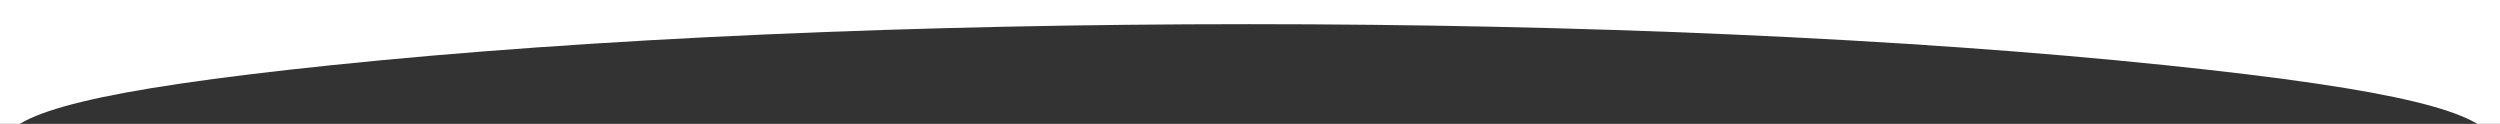
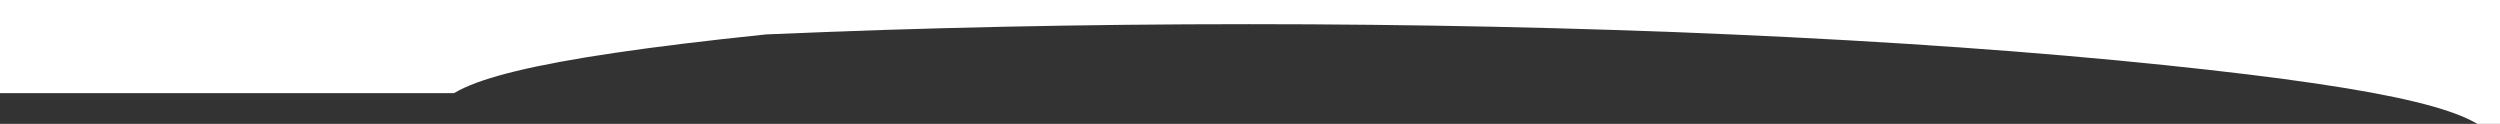
<svg xmlns="http://www.w3.org/2000/svg" width="1655" height="82.001" viewBox="0 0 1655 82.001">
  <rect x="0" y="0" width="1655" height="82.001" fill="#333333" stroke="none" />
-   <path id="前面オブジェクトで型抜き_3" data-name="前面オブジェクトで型抜き 3" d="M1779,82h-15.007c-1.1-.655-2.29-1.312-3.54-1.954-8.71-4.474-20.931-8.591-37.361-12.585-17.2-4.181-38.655-8.148-65.6-12.126-27.645-4.081-60.348-8.068-99.978-12.19-85.3-8.871-182.051-15.721-287.563-20.359-51.041-2.243-104.108-3.955-157.727-5.089-53.2-1.126-107.606-1.7-161.71-1.7s-108.512.571-161.711,1.7c-53.62,1.134-106.687,2.846-157.727,5.089C525.568,27.424,428.818,34.274,343.518,43.145c-39.633,4.122-72.336,8.11-99.978,12.19-26.953,3.98-48.409,7.946-65.6,12.126-16.429,3.994-28.651,8.11-37.362,12.585-1.248.641-2.439,1.3-3.54,1.954H124V0H1779V82Z" transform="translate(-124)" fill="#fff" />
+   <path id="前面オブジェクトで型抜き_3" data-name="前面オブジェクトで型抜き 3" d="M1779,82h-15.007c-1.1-.655-2.29-1.312-3.54-1.954-8.71-4.474-20.931-8.591-37.361-12.585-17.2-4.181-38.655-8.148-65.6-12.126-27.645-4.081-60.348-8.068-99.978-12.19-85.3-8.871-182.051-15.721-287.563-20.359-51.041-2.243-104.108-3.955-157.727-5.089-53.2-1.126-107.606-1.7-161.71-1.7s-108.512.571-161.711,1.7c-53.62,1.134-106.687,2.846-157.727,5.089c-39.633,4.122-72.336,8.11-99.978,12.19-26.953,3.98-48.409,7.946-65.6,12.126-16.429,3.994-28.651,8.11-37.362,12.585-1.248.641-2.439,1.3-3.54,1.954H124V0H1779V82Z" transform="translate(-124)" fill="#fff" />
</svg>